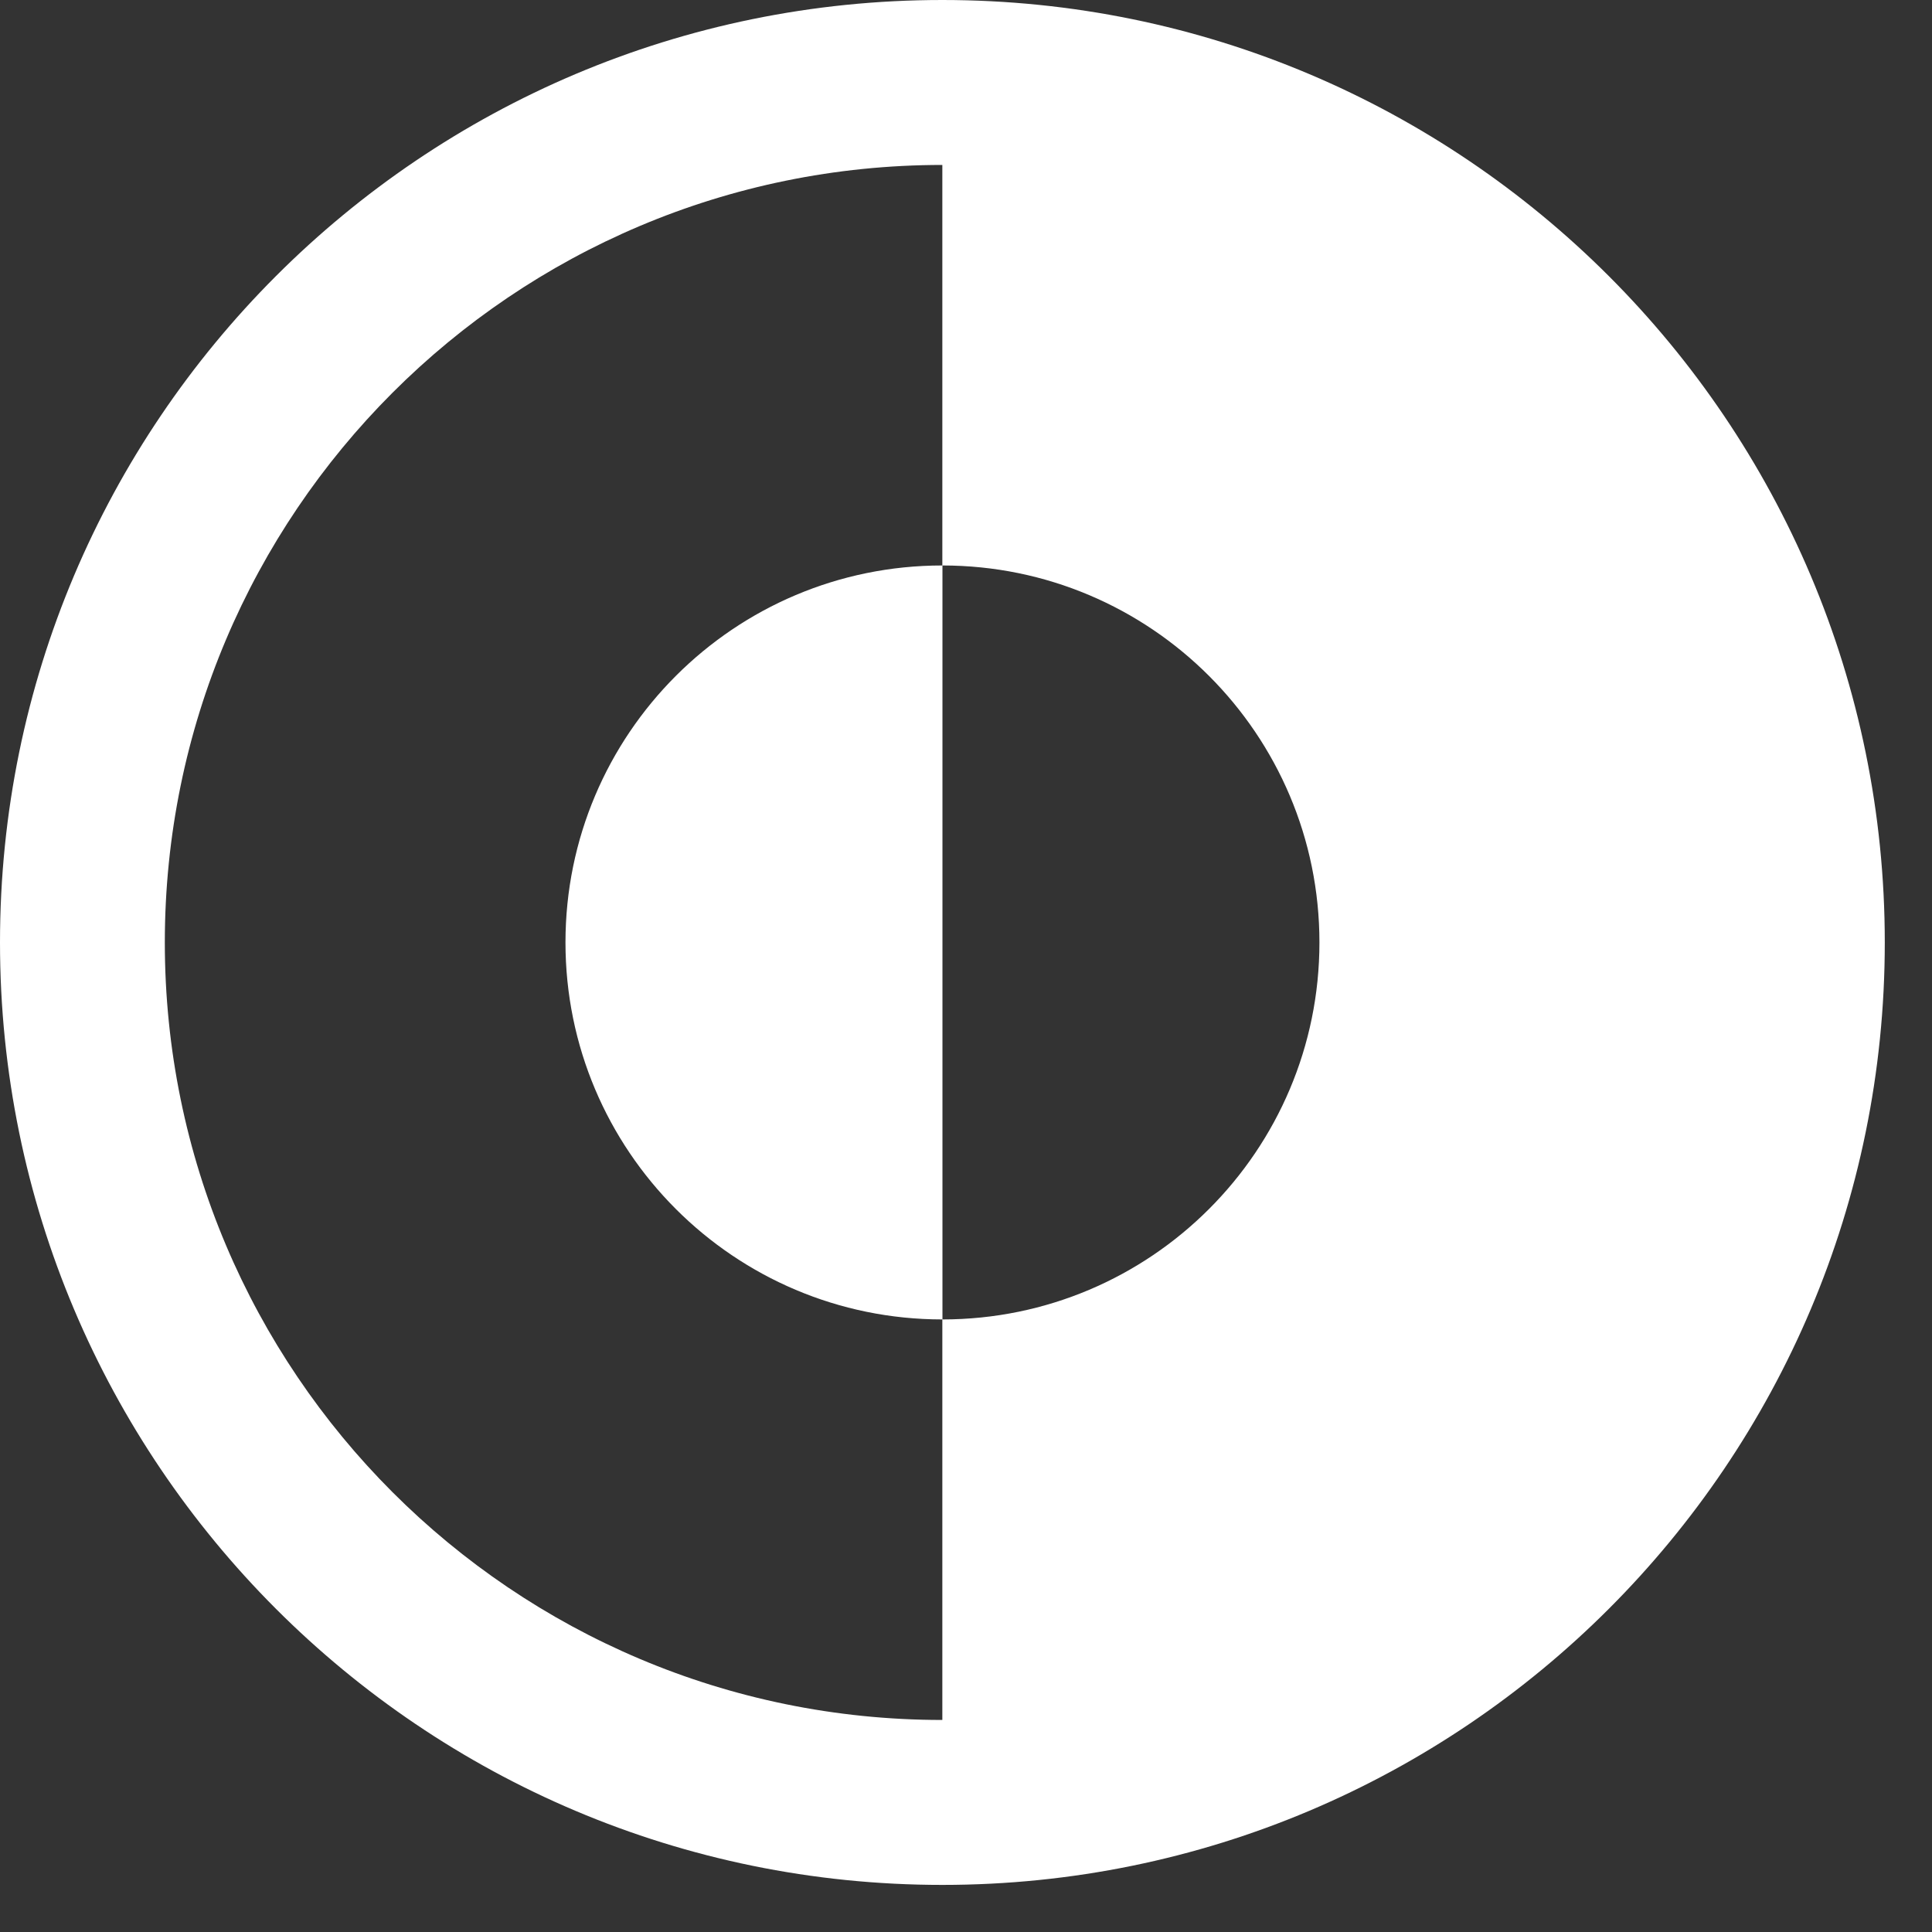
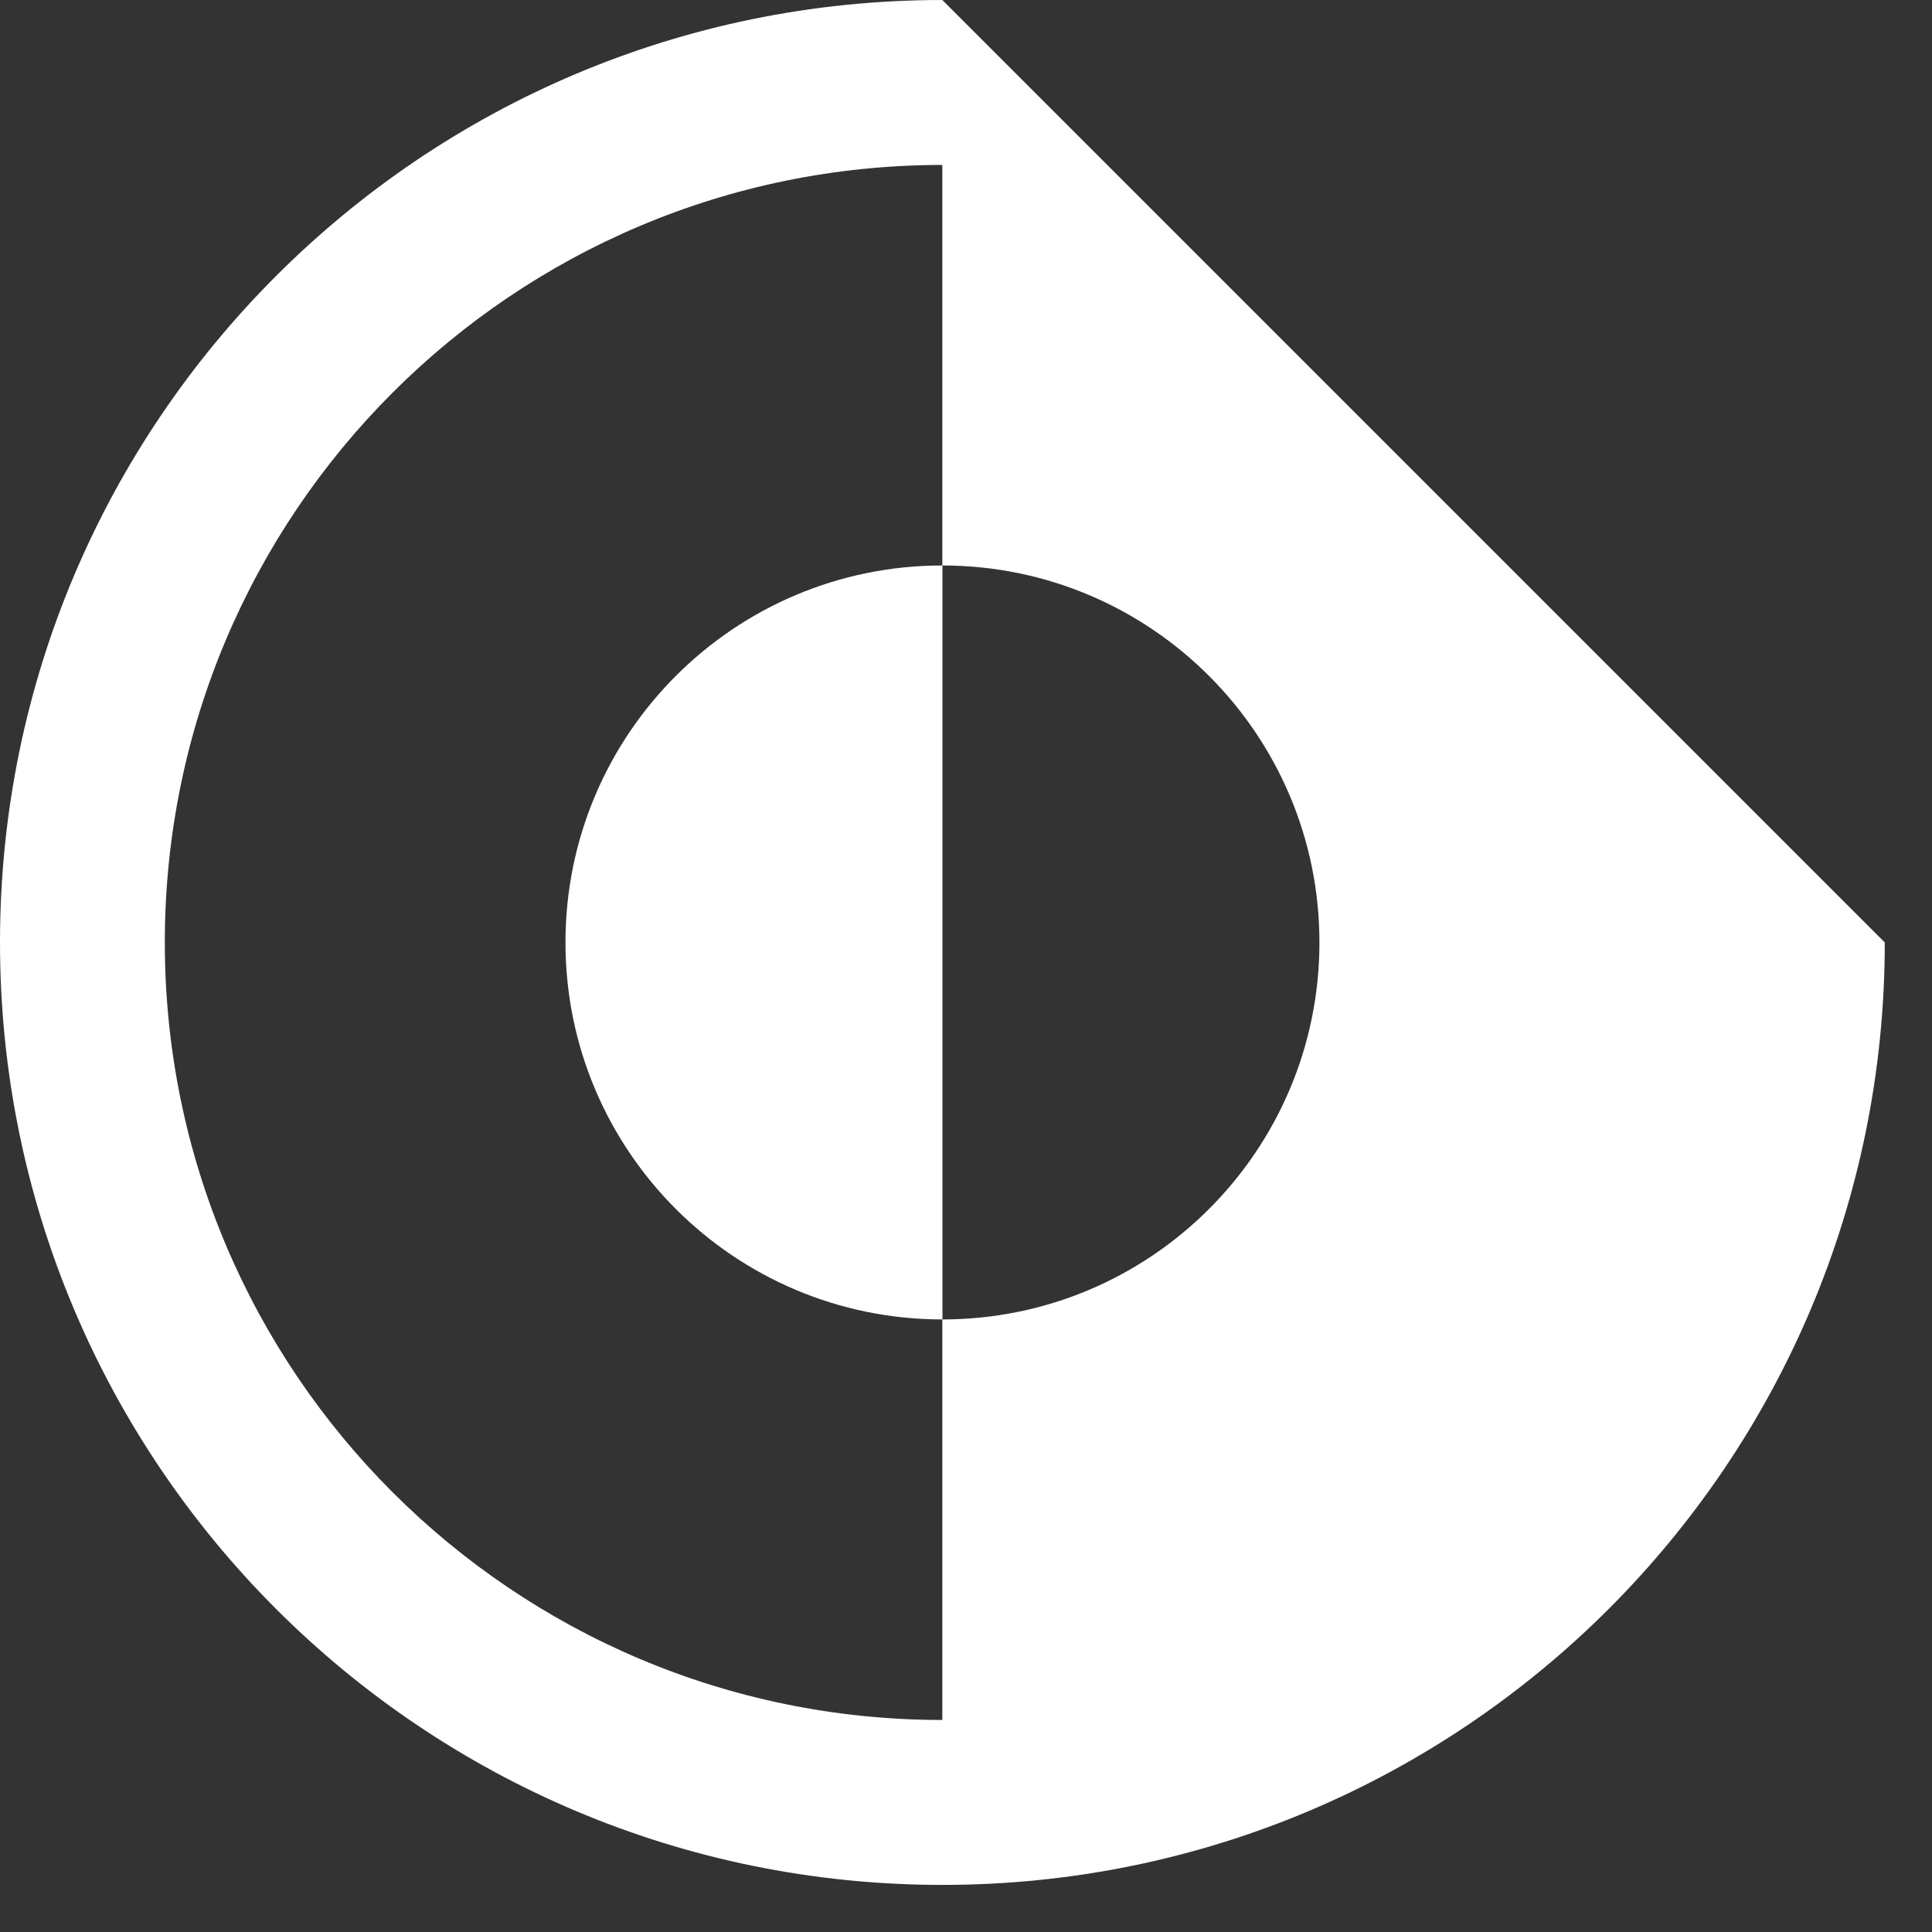
<svg xmlns="http://www.w3.org/2000/svg" width="16" height="16" viewBox="0 0 16 16" fill="none">
  <rect x="0" y="0" width="16" height="16" fill="#333333" stroke="none" />
-   <path fill-rule="evenodd" clip-rule="evenodd" d="M7.804 1.366C4.248 1.366 1.365 4.249 1.365 7.805C1.365 11.361 4.248 14.244 7.804 14.244L7.804 10.927C6.08 10.927 4.683 9.529 4.683 7.805C4.683 6.081 6.08 4.683 7.804 4.683L7.804 1.366ZM7.804 0C3.494 0 -0 3.494 -0 7.805C-0 12.116 3.494 15.61 7.804 15.61C12.115 15.61 15.609 12.116 15.609 7.805C15.609 3.494 12.115 0 7.804 0ZM7.805 10.927C9.529 10.927 10.927 9.529 10.927 7.805C10.927 6.081 9.529 4.683 7.805 4.683L7.805 10.927Z" fill="white" />
+   <path fill-rule="evenodd" clip-rule="evenodd" d="M7.804 1.366C4.248 1.366 1.365 4.249 1.365 7.805C1.365 11.361 4.248 14.244 7.804 14.244L7.804 10.927C6.08 10.927 4.683 9.529 4.683 7.805C4.683 6.081 6.08 4.683 7.804 4.683L7.804 1.366ZM7.804 0C3.494 0 -0 3.494 -0 7.805C-0 12.116 3.494 15.61 7.804 15.61C12.115 15.61 15.609 12.116 15.609 7.805ZM7.805 10.927C9.529 10.927 10.927 9.529 10.927 7.805C10.927 6.081 9.529 4.683 7.805 4.683L7.805 10.927Z" fill="white" />
</svg>